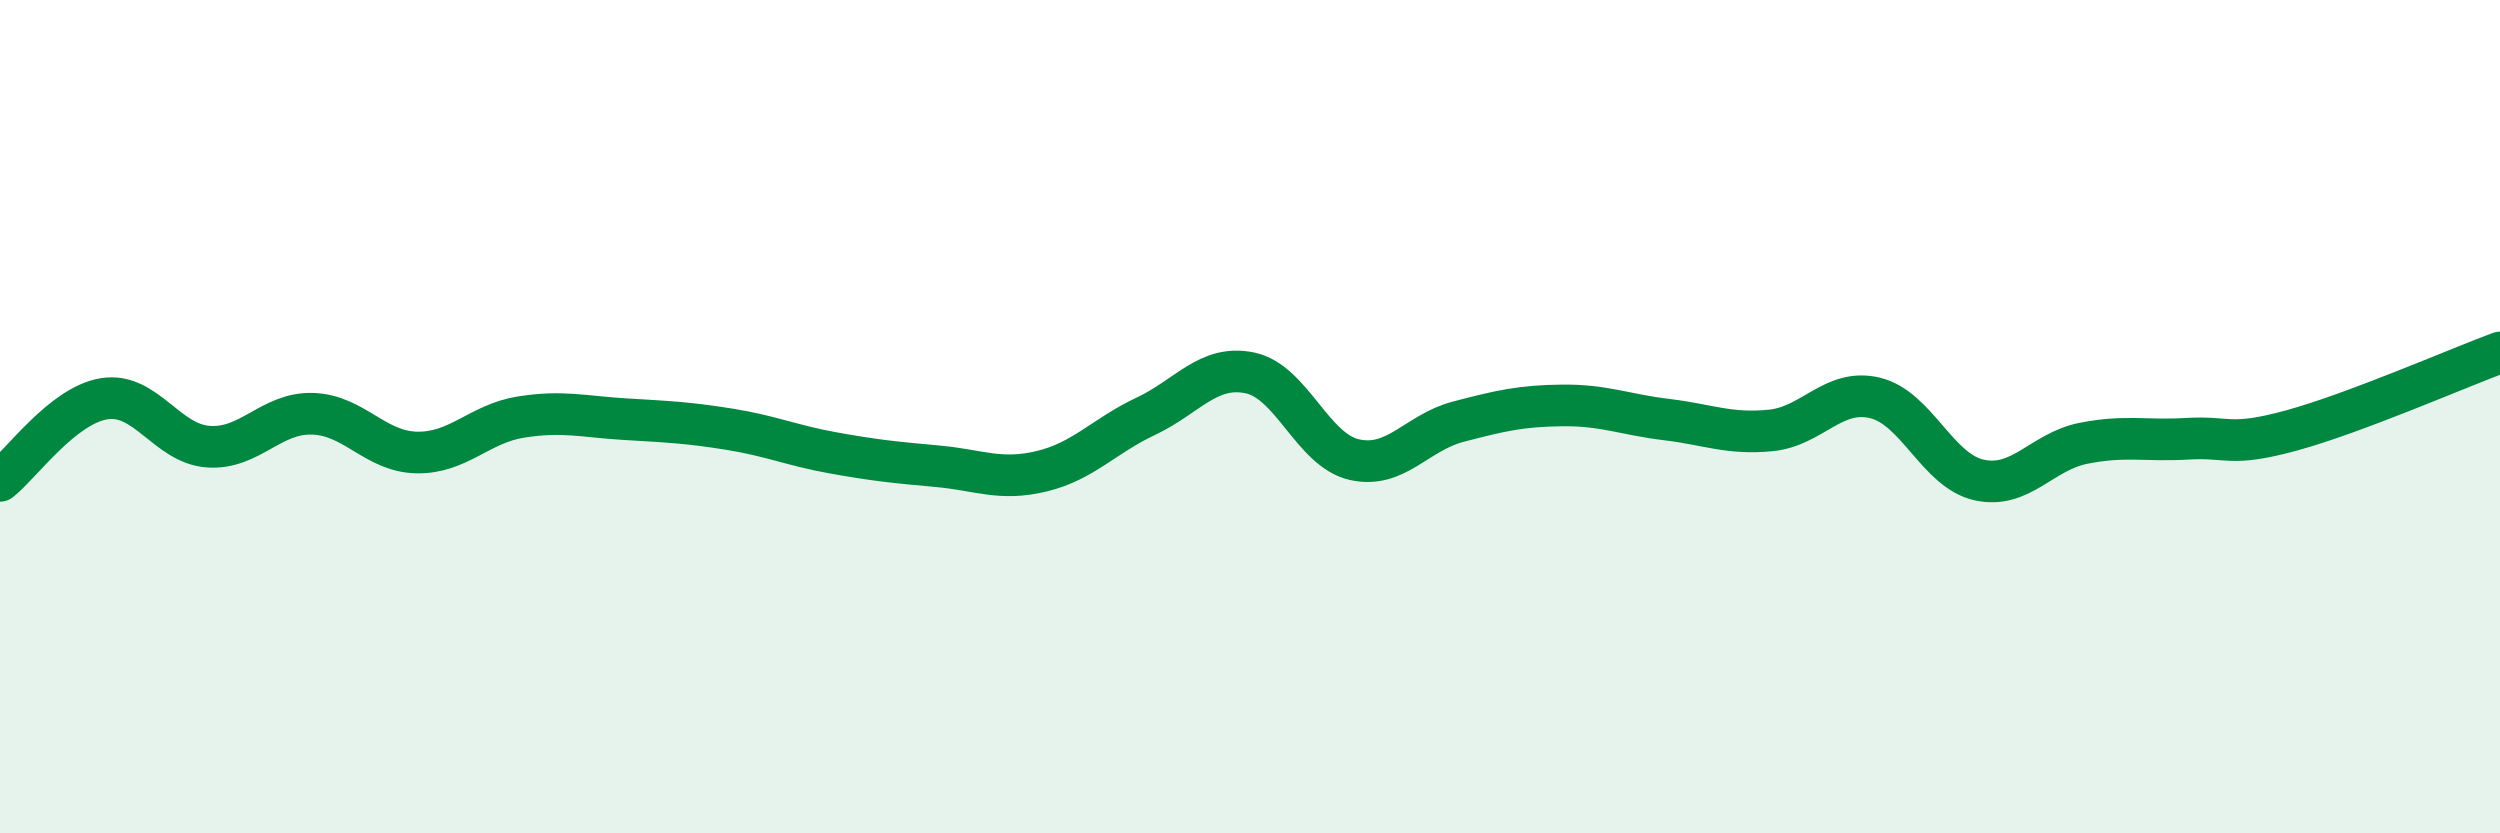
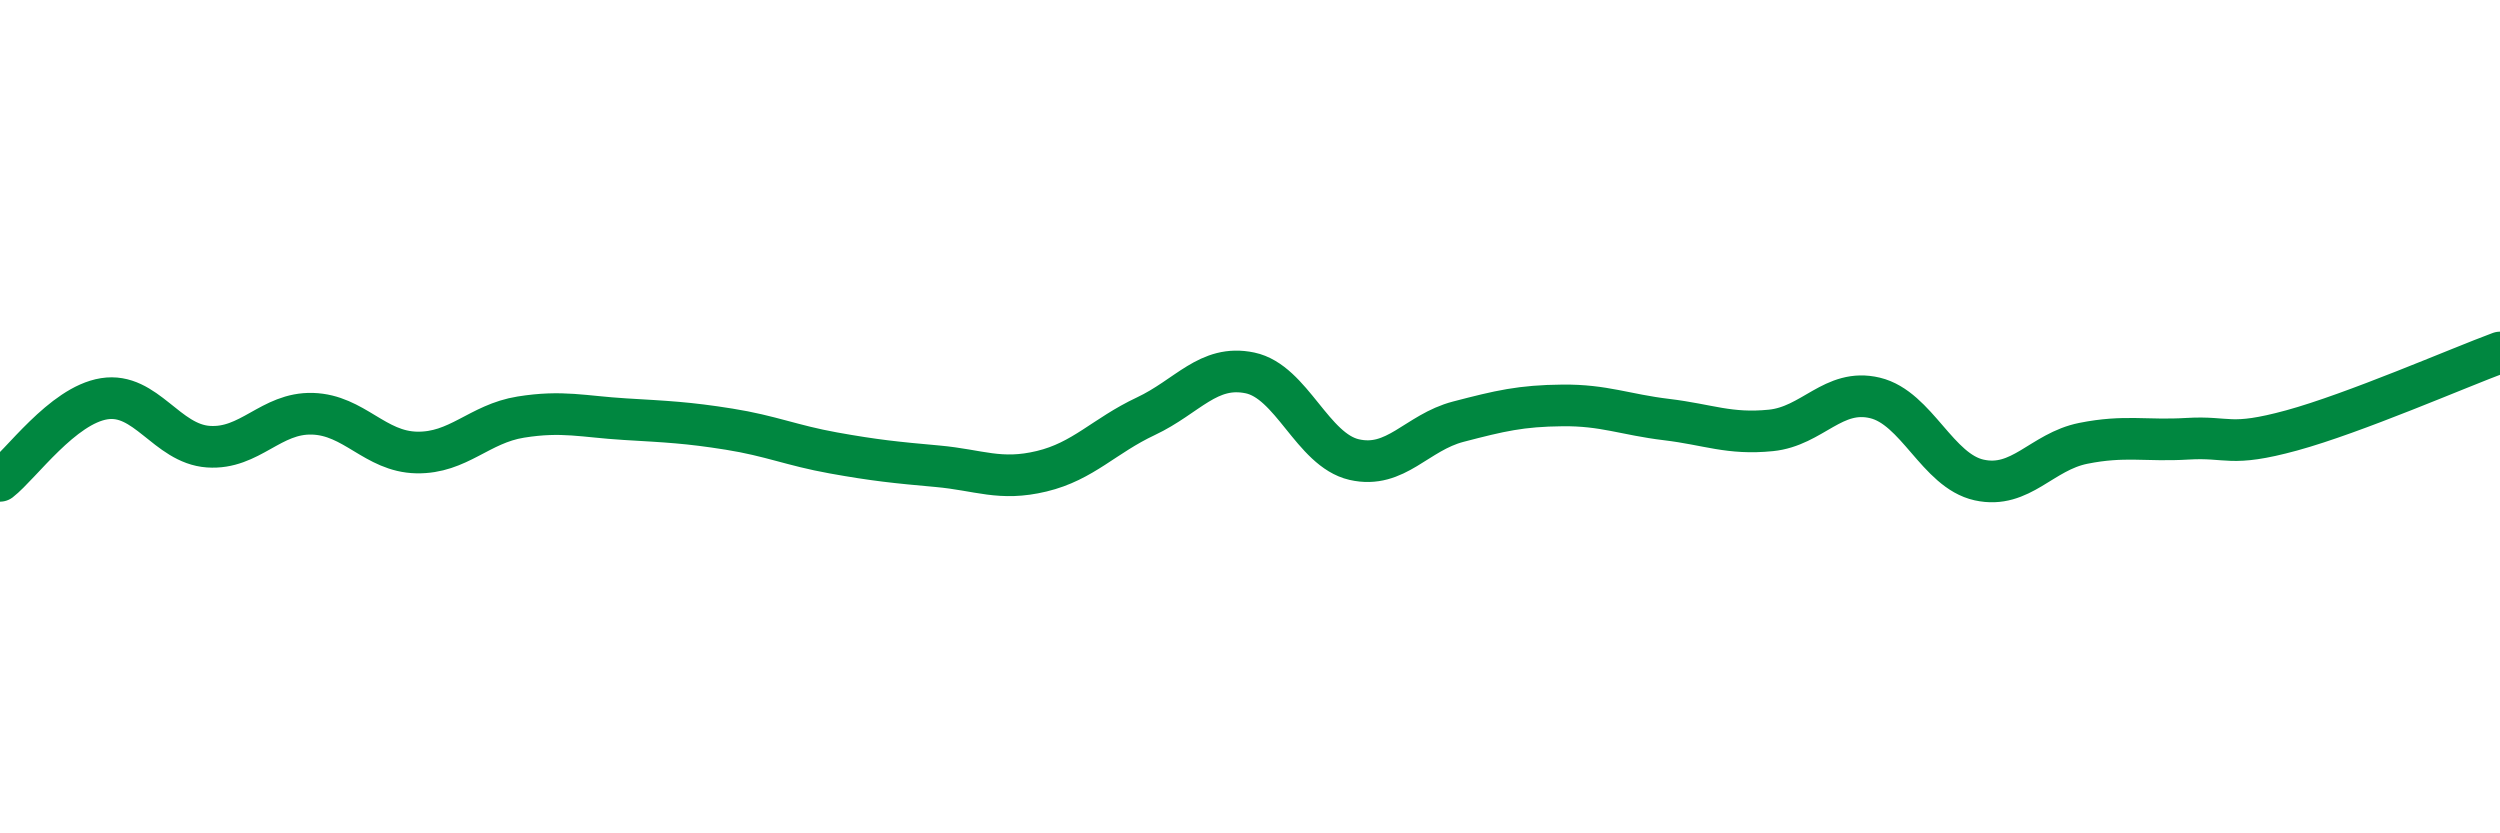
<svg xmlns="http://www.w3.org/2000/svg" width="60" height="20" viewBox="0 0 60 20">
-   <path d="M 0,11.54 C 0.5,11.15 1.5,9.73 2.5,9.57 C 3.5,9.41 4,10.65 5,10.72 C 6,10.79 6.5,9.9 7.5,9.93 C 8.5,9.96 9,10.84 10,10.86 C 11,10.88 11.5,10.17 12.5,10.01 C 13.5,9.85 14,10 15,10.06 C 16,10.12 16.5,10.14 17.5,10.3 C 18.5,10.46 19,10.69 20,10.87 C 21,11.05 21.5,11.1 22.5,11.19 C 23.5,11.28 24,11.55 25,11.31 C 26,11.07 26.5,10.46 27.5,9.99 C 28.5,9.52 29,8.74 30,8.95 C 31,9.16 31.5,10.8 32.5,11.03 C 33.5,11.26 34,10.38 35,10.12 C 36,9.86 36.5,9.74 37.5,9.73 C 38.5,9.72 39,9.95 40,10.07 C 41,10.19 41.5,10.43 42.5,10.33 C 43.5,10.23 44,9.31 45,9.55 C 46,9.79 46.5,11.3 47.5,11.52 C 48.5,11.74 49,10.84 50,10.64 C 51,10.44 51.5,10.59 52.5,10.53 C 53.5,10.47 53.5,10.74 55,10.33 C 56.5,9.92 59,8.83 60,8.46L60 20L0 20Z" fill="#008740" opacity="0.1" stroke-linecap="round" stroke-linejoin="round" />
  <path d="M 0,11.54 C 0.5,11.15 1.5,9.73 2.5,9.57 C 3.5,9.41 4,10.65 5,10.72 C 6,10.79 6.5,9.9 7.5,9.93 C 8.5,9.96 9,10.84 10,10.86 C 11,10.88 11.5,10.17 12.5,10.01 C 13.5,9.85 14,10 15,10.06 C 16,10.12 16.5,10.14 17.5,10.3 C 18.5,10.46 19,10.69 20,10.87 C 21,11.05 21.5,11.1 22.5,11.19 C 23.5,11.28 24,11.55 25,11.31 C 26,11.07 26.5,10.46 27.5,9.99 C 28.5,9.52 29,8.74 30,8.95 C 31,9.16 31.5,10.8 32.5,11.03 C 33.5,11.26 34,10.38 35,10.12 C 36,9.86 36.5,9.74 37.5,9.73 C 38.5,9.72 39,9.95 40,10.07 C 41,10.19 41.5,10.43 42.5,10.33 C 43.5,10.23 44,9.31 45,9.55 C 46,9.79 46.5,11.3 47.5,11.52 C 48.5,11.74 49,10.84 50,10.64 C 51,10.44 51.5,10.59 52.5,10.53 C 53.5,10.47 53.5,10.74 55,10.33 C 56.5,9.92 59,8.83 60,8.46" stroke="#008740" stroke-width="1" fill="none" stroke-linecap="round" stroke-linejoin="round" />
</svg>